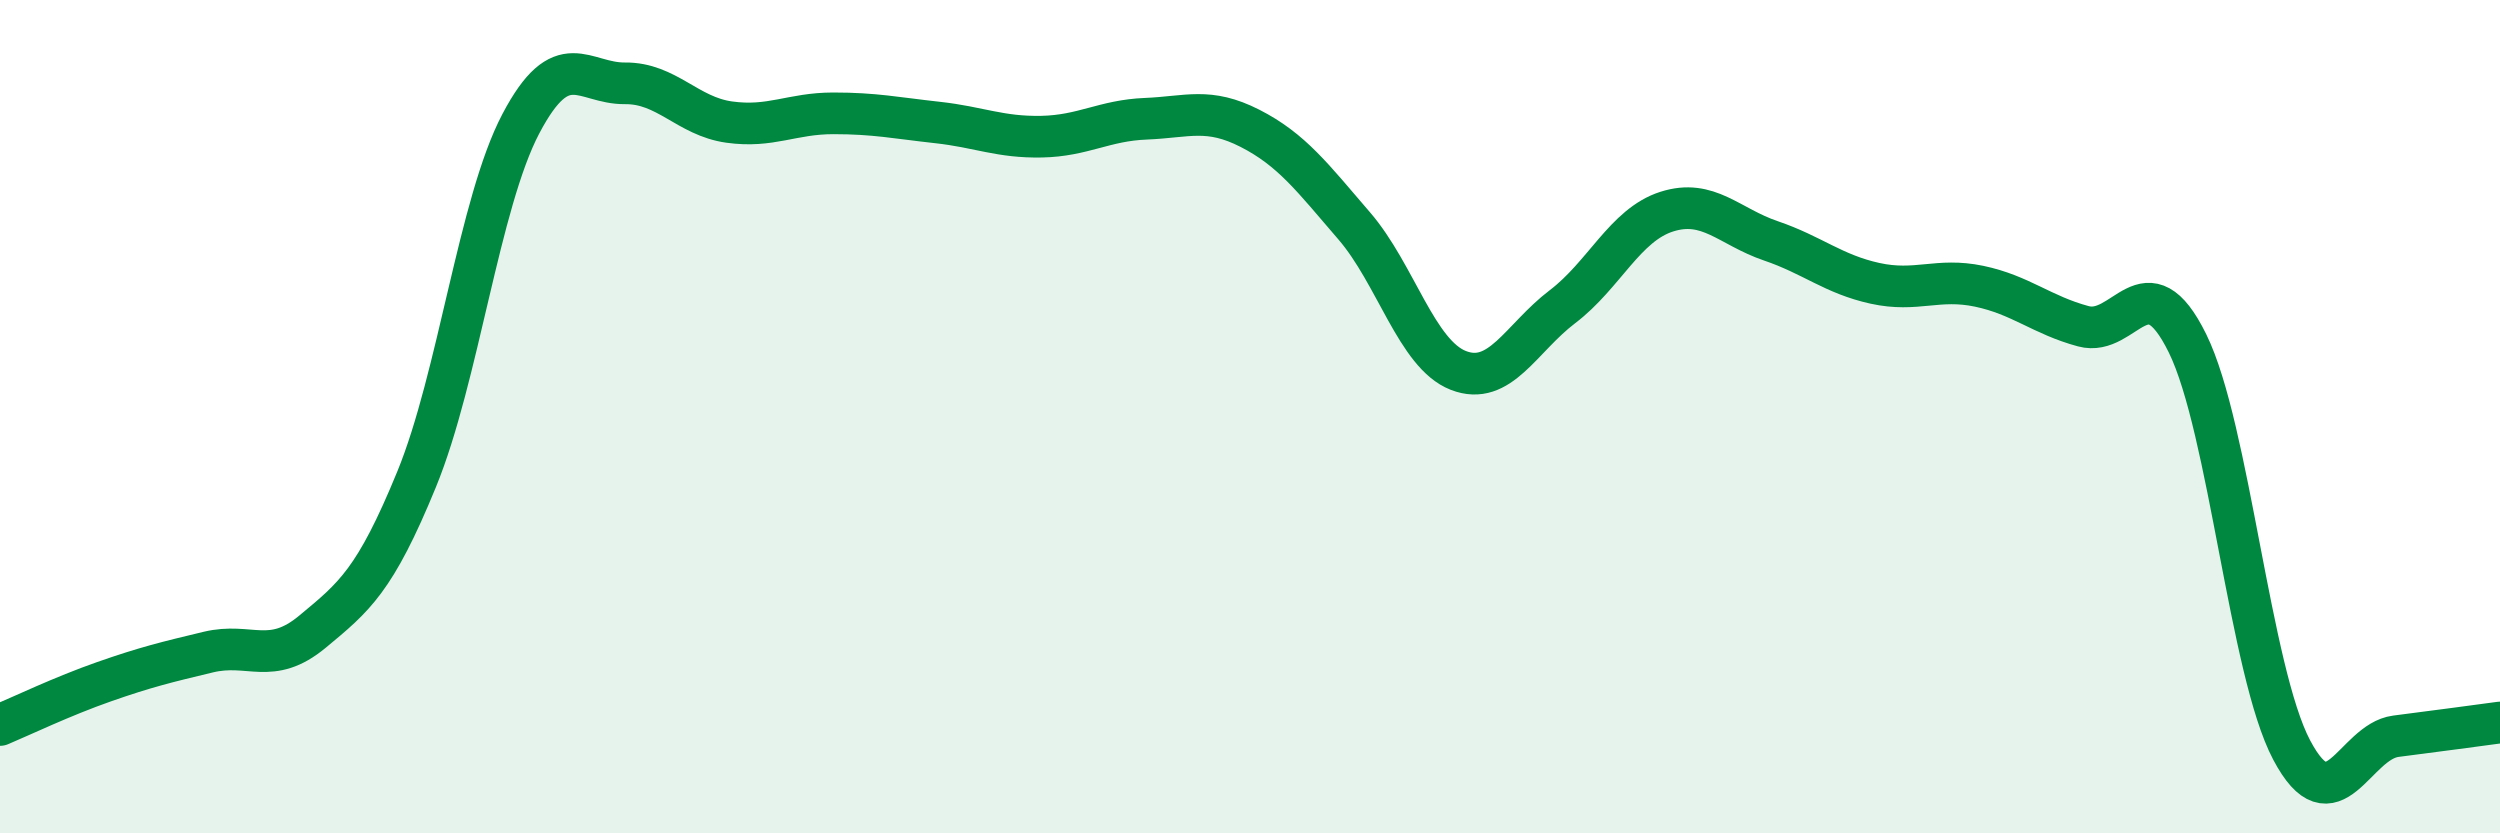
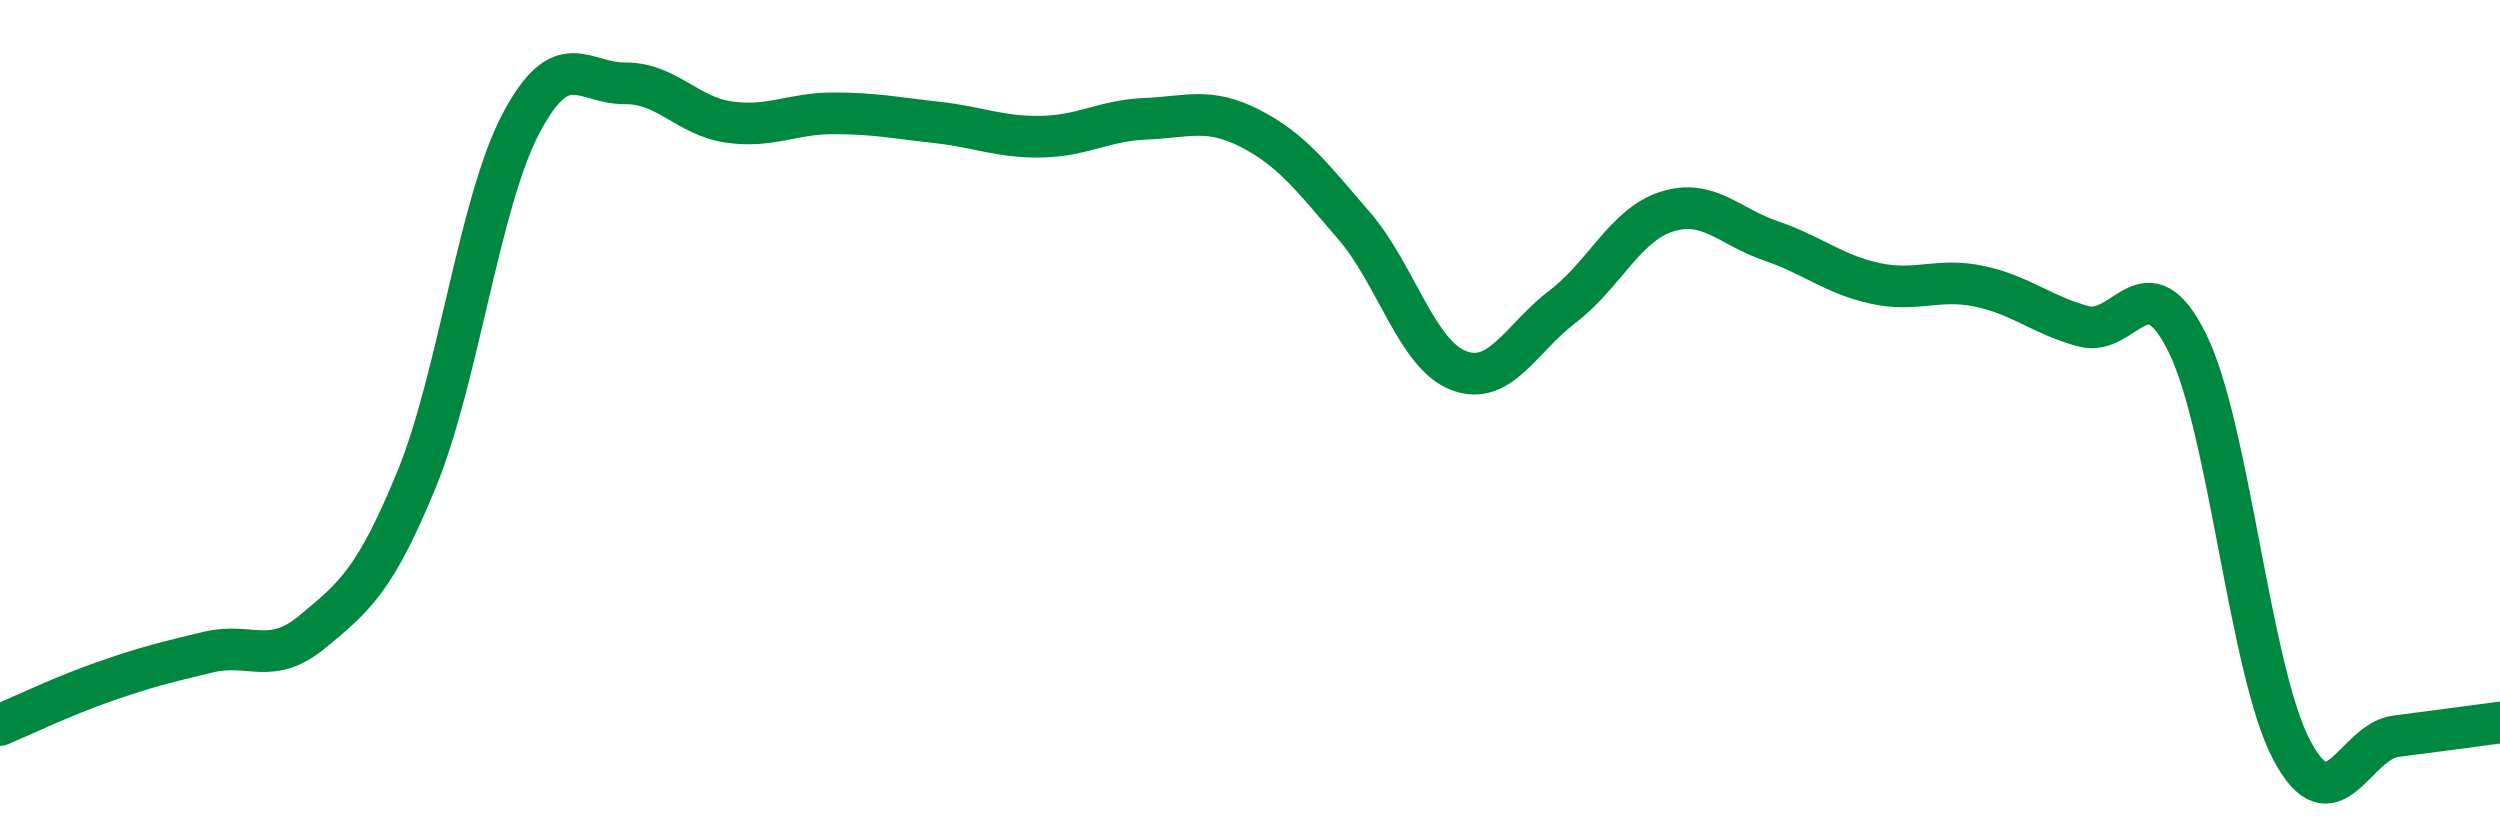
<svg xmlns="http://www.w3.org/2000/svg" width="60" height="20" viewBox="0 0 60 20">
-   <path d="M 0,17.4 C 0.5,17.19 1.5,16.71 2.5,16.36 C 3.5,16.01 4,15.89 5,15.65 C 6,15.41 6.5,15.99 7.5,15.16 C 8.5,14.33 9,13.94 10,11.5 C 11,9.06 11.5,4.87 12.5,2.97 C 13.5,1.07 14,2.01 15,2 C 16,1.99 16.5,2.79 17.5,2.93 C 18.5,3.07 19,2.72 20,2.72 C 21,2.72 21.5,2.83 22.5,2.94 C 23.5,3.05 24,3.3 25,3.28 C 26,3.26 26.5,2.89 27.5,2.85 C 28.5,2.81 29,2.57 30,3.08 C 31,3.59 31.5,4.26 32.5,5.42 C 33.5,6.58 34,8.5 35,8.89 C 36,9.28 36.5,8.12 37.5,7.36 C 38.5,6.6 39,5.4 40,5.08 C 41,4.76 41.5,5.44 42.5,5.78 C 43.5,6.12 44,6.58 45,6.8 C 46,7.02 46.5,6.66 47.5,6.87 C 48.5,7.08 49,7.56 50,7.83 C 51,8.1 51.5,6.21 52.5,8.24 C 53.5,10.27 54,16.11 55,18 C 56,19.89 56.5,17.8 57.5,17.67 C 58.5,17.54 59.5,17.41 60,17.34L60 20L0 20Z" fill="#008740" opacity="0.1" stroke-linecap="round" stroke-linejoin="round" />
  <path d="M 0,17.4 C 0.5,17.19 1.5,16.71 2.5,16.36 C 3.5,16.01 4,15.89 5,15.65 C 6,15.41 6.5,15.99 7.5,15.16 C 8.5,14.33 9,13.94 10,11.5 C 11,9.06 11.5,4.87 12.5,2.97 C 13.5,1.07 14,2.01 15,2 C 16,1.99 16.5,2.79 17.5,2.93 C 18.5,3.07 19,2.72 20,2.72 C 21,2.72 21.5,2.83 22.5,2.94 C 23.5,3.05 24,3.3 25,3.28 C 26,3.26 26.5,2.89 27.5,2.85 C 28.5,2.81 29,2.57 30,3.08 C 31,3.59 31.5,4.26 32.5,5.42 C 33.5,6.58 34,8.5 35,8.89 C 36,9.28 36.5,8.12 37.5,7.36 C 38.5,6.6 39,5.4 40,5.08 C 41,4.76 41.5,5.44 42.5,5.78 C 43.5,6.12 44,6.58 45,6.8 C 46,7.02 46.5,6.66 47.5,6.87 C 48.5,7.08 49,7.56 50,7.83 C 51,8.1 51.5,6.21 52.5,8.24 C 53.5,10.27 54,16.11 55,18 C 56,19.89 56.5,17.8 57.5,17.67 C 58.5,17.54 59.5,17.41 60,17.34" stroke="#008740" stroke-width="1" fill="none" stroke-linecap="round" stroke-linejoin="round" />
</svg>